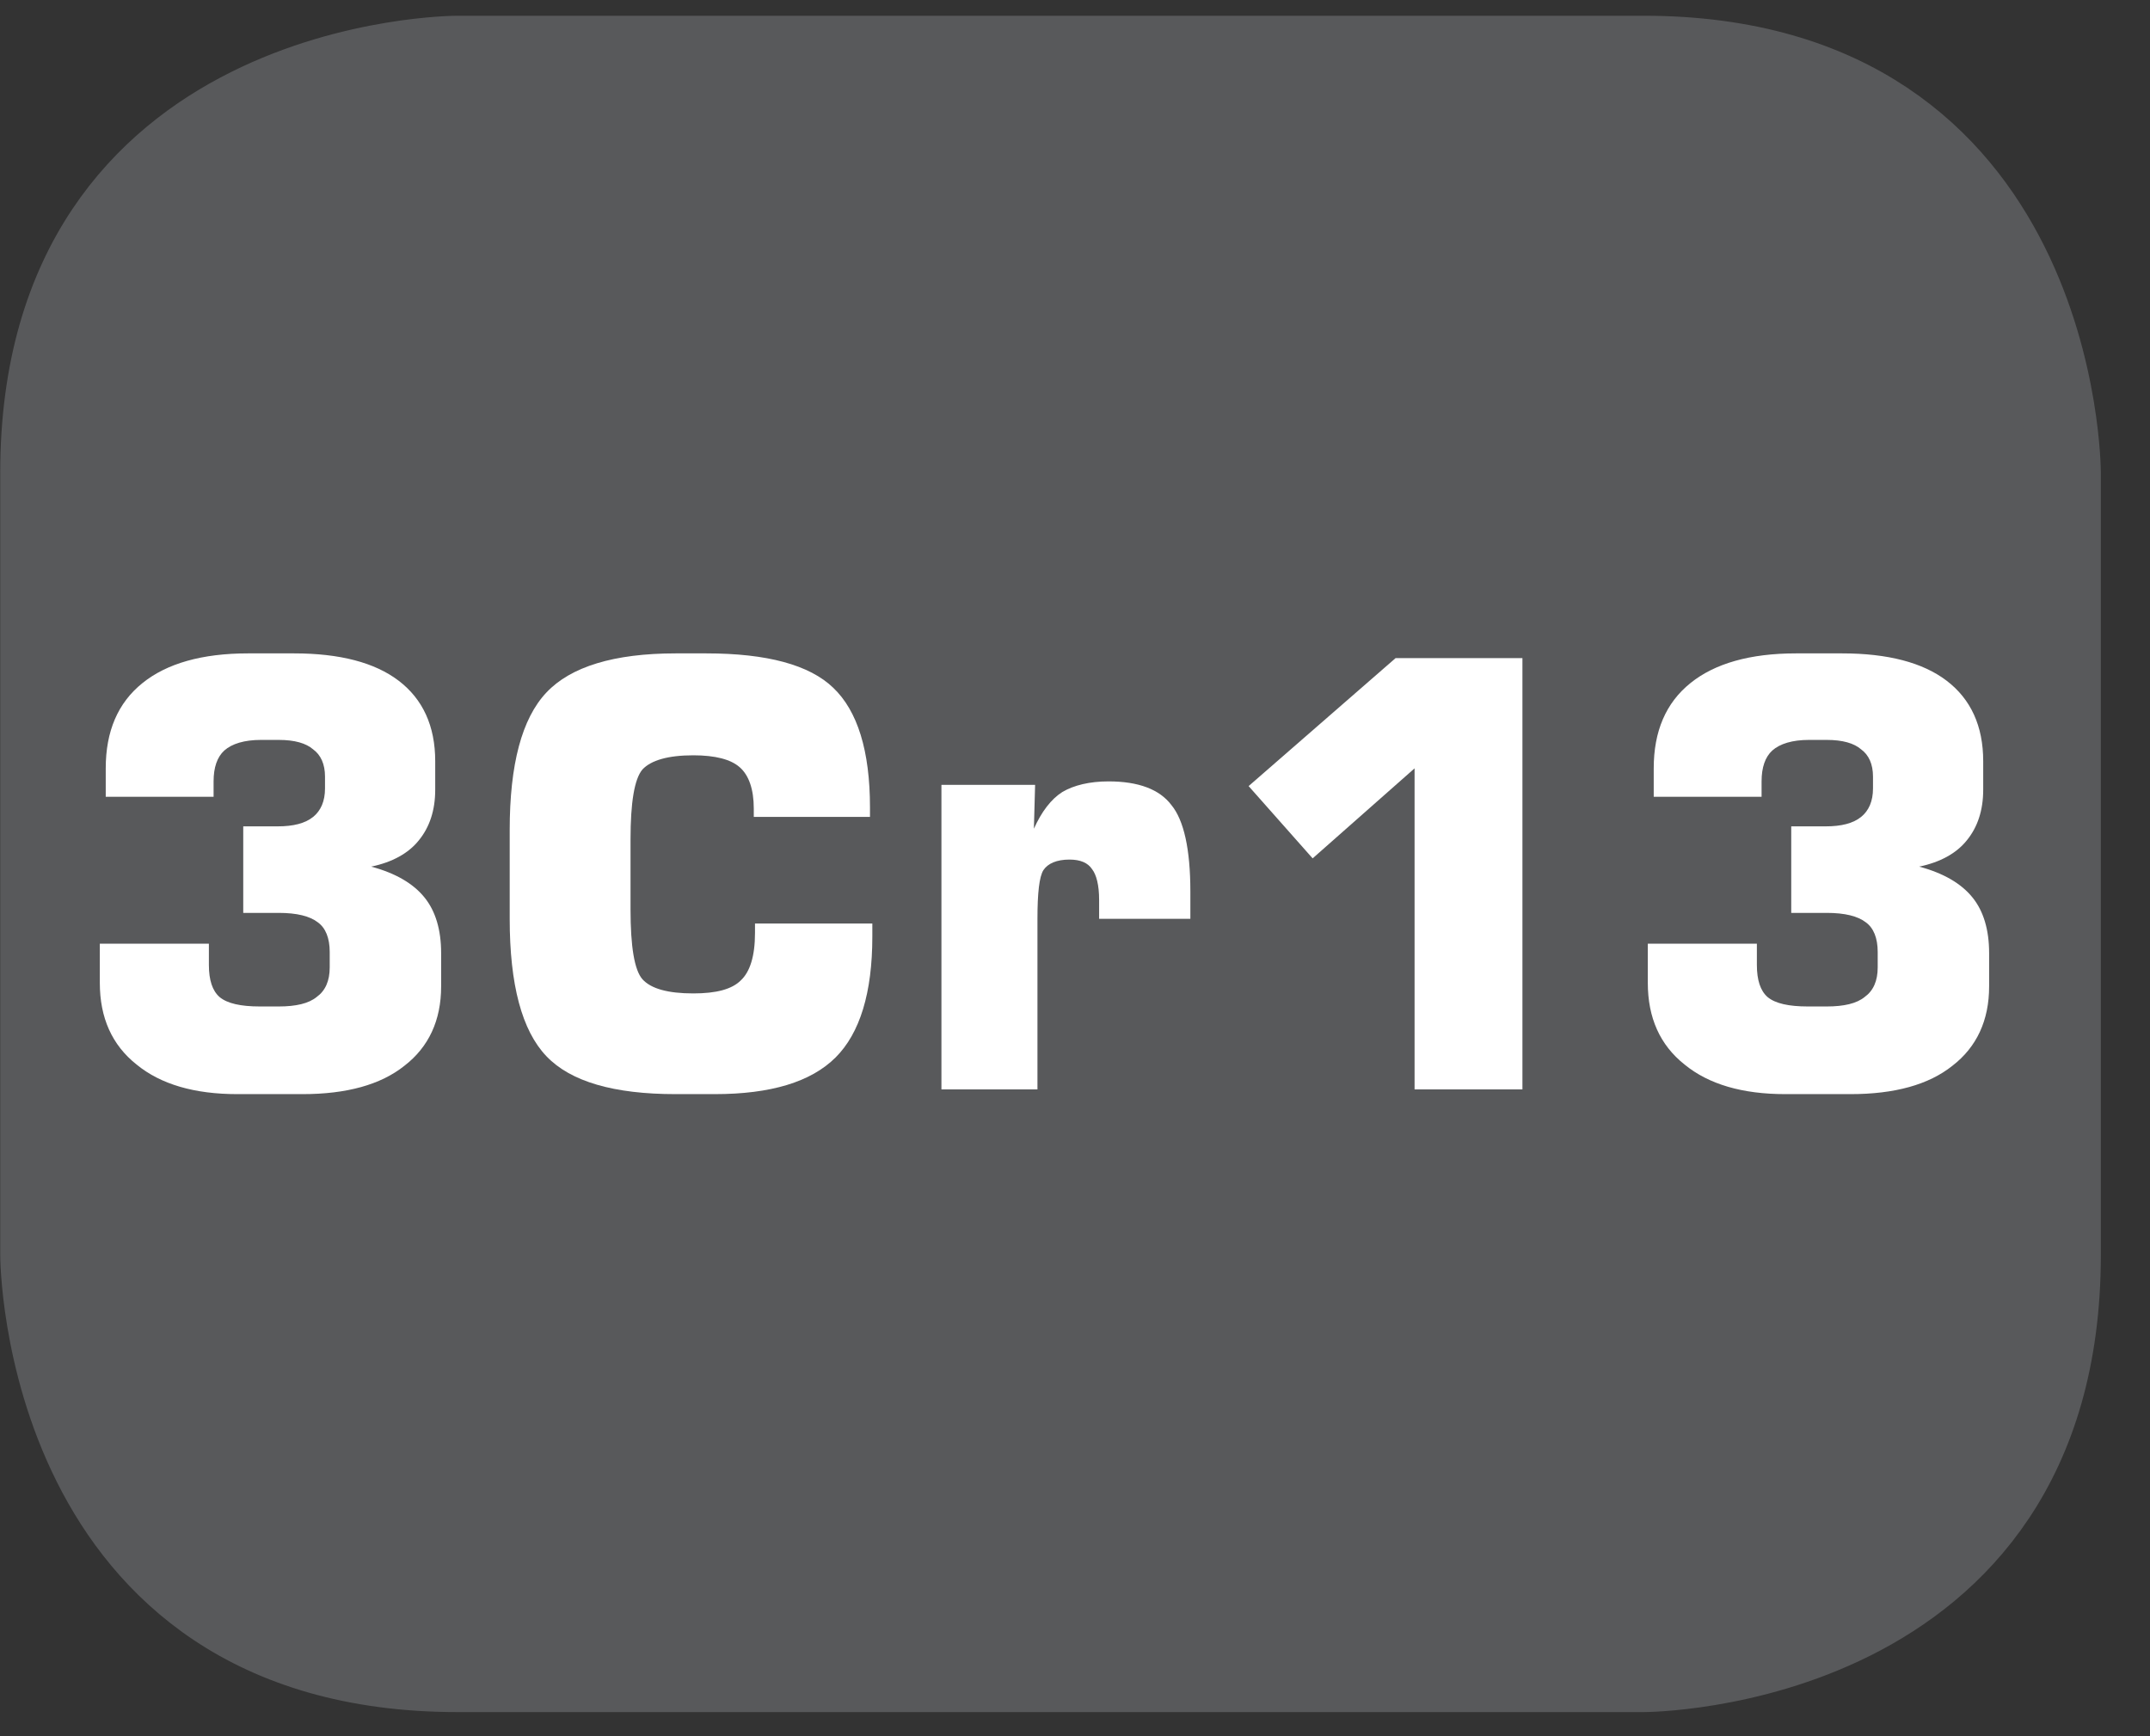
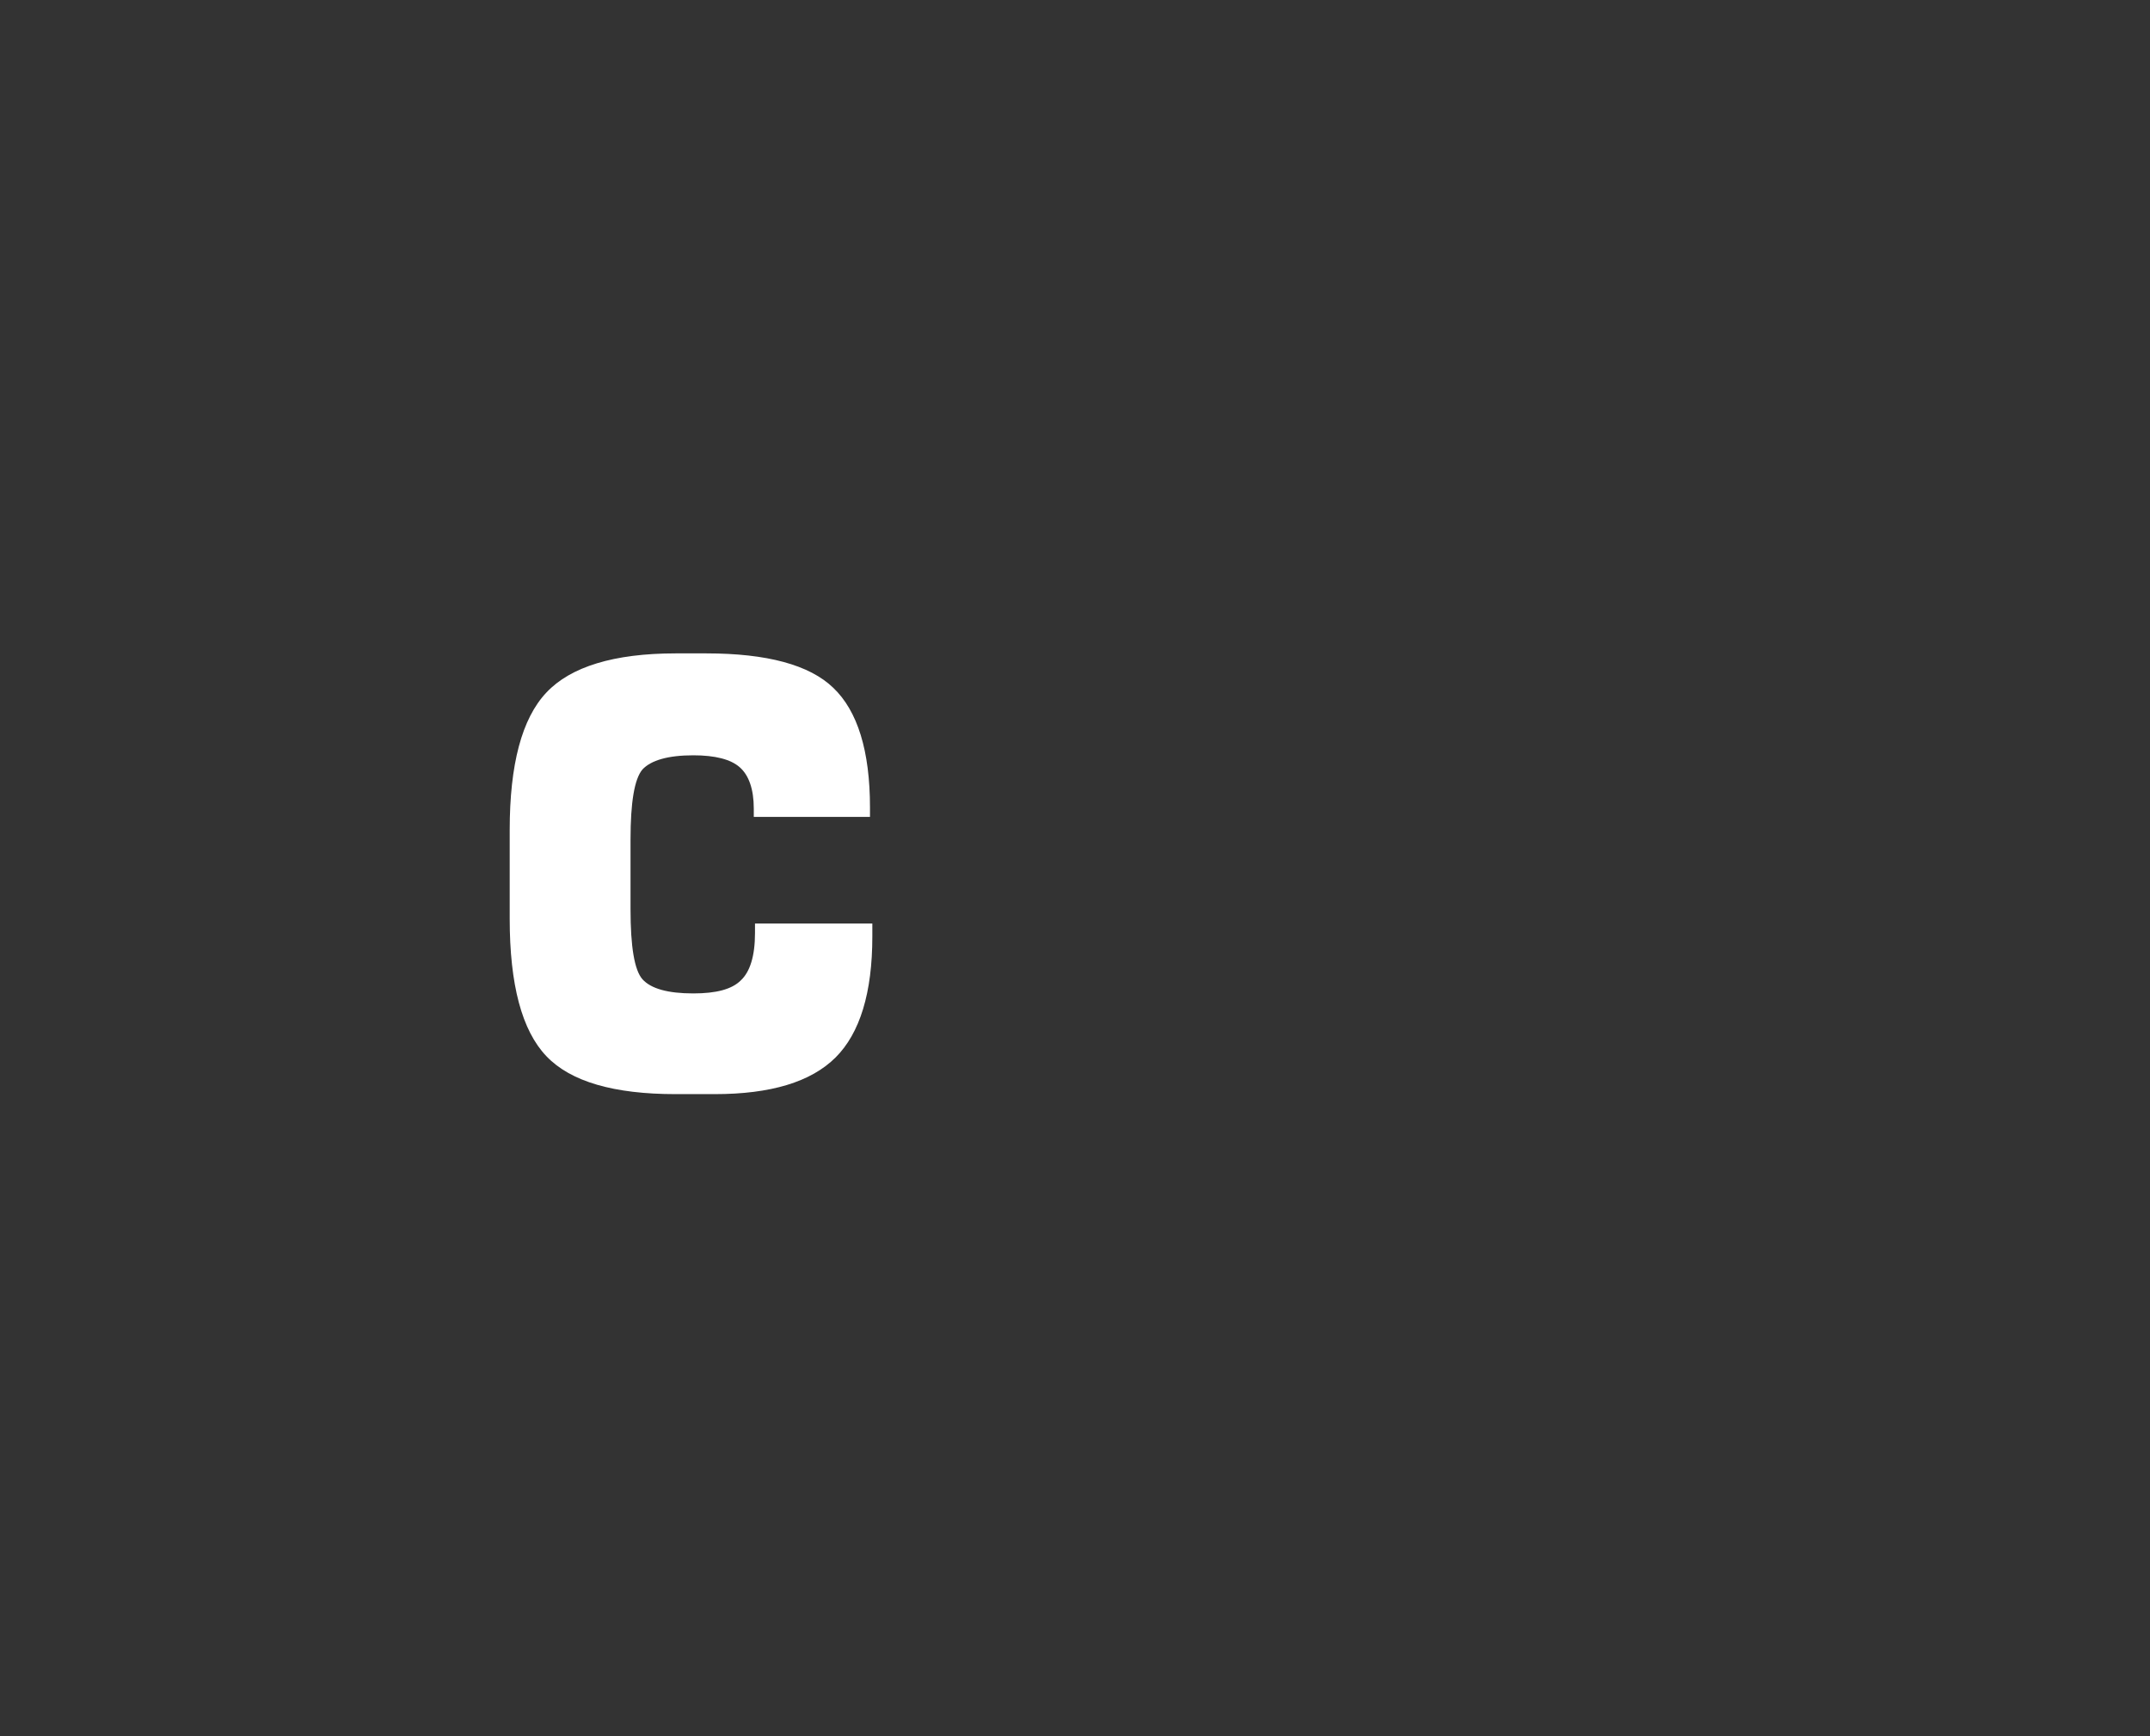
<svg xmlns="http://www.w3.org/2000/svg" xmlns:xlink="http://www.w3.org/1999/xlink" width="28.346pt" height="22.894pt" viewBox="0 0 28.346 22.894" version="1.2">
  <rect x="0" y="0" width="28.346" height="22.894" fill="#333333" stroke="none" />
  <defs>
    <g>
      <symbol overflow="visible" id="glyph0-0">
-         <path style="stroke:none;" d="M 0.391 1.375 L 0.391 -5.516 L 4.297 -5.516 L 4.297 1.375 Z M 0.828 0.953 L 3.859 0.953 L 3.859 -5.062 L 0.828 -5.062 Z M 0.828 0.953 " />
-       </symbol>
+         </symbol>
      <symbol overflow="visible" id="glyph0-1">
-         <path style="stroke:none;" d="M 0.453 -1.922 L 1.891 -1.922 L 1.891 -1.641 C 1.891 -1.441 1.938 -1.301 2.031 -1.219 C 2.133 -1.133 2.312 -1.094 2.562 -1.094 L 2.812 -1.094 C 3.039 -1.094 3.207 -1.133 3.312 -1.219 C 3.426 -1.301 3.484 -1.43 3.484 -1.609 L 3.484 -1.812 C 3.484 -1.996 3.43 -2.129 3.328 -2.203 C 3.223 -2.285 3.051 -2.328 2.812 -2.328 L 2.344 -2.328 L 2.344 -3.469 L 2.797 -3.469 C 3.004 -3.469 3.16 -3.508 3.266 -3.594 C 3.367 -3.676 3.422 -3.801 3.422 -3.969 L 3.422 -4.125 C 3.422 -4.289 3.367 -4.41 3.266 -4.484 C 3.172 -4.566 3.02 -4.609 2.812 -4.609 L 2.578 -4.609 C 2.359 -4.609 2.195 -4.559 2.094 -4.469 C 2 -4.383 1.953 -4.246 1.953 -4.062 L 1.953 -3.859 L 0.531 -3.859 L 0.531 -4.234 C 0.531 -4.723 0.691 -5.098 1.016 -5.359 C 1.336 -5.617 1.801 -5.75 2.406 -5.75 L 3.016 -5.75 C 3.617 -5.75 4.078 -5.629 4.391 -5.391 C 4.711 -5.148 4.875 -4.793 4.875 -4.328 L 4.875 -3.953 C 4.875 -3.68 4.801 -3.457 4.656 -3.281 C 4.52 -3.113 4.309 -2.996 4.031 -2.938 C 4.352 -2.852 4.586 -2.715 4.734 -2.531 C 4.879 -2.352 4.953 -2.105 4.953 -1.797 L 4.953 -1.359 C 4.953 -0.91 4.789 -0.559 4.469 -0.312 C 4.156 -0.062 3.707 0.062 3.125 0.062 L 2.266 0.062 C 1.703 0.062 1.258 -0.066 0.938 -0.328 C 0.613 -0.586 0.453 -0.945 0.453 -1.406 Z M 0.453 -1.922 " />
-       </symbol>
+         </symbol>
      <symbol overflow="visible" id="glyph0-2">
        <path style="stroke:none;" d="M 5.172 -2.188 L 5.172 -2.016 C 5.172 -1.273 5.008 -0.742 4.688 -0.422 C 4.363 -0.098 3.832 0.062 3.094 0.062 L 2.578 0.062 C 1.766 0.062 1.195 -0.102 0.875 -0.438 C 0.551 -0.777 0.391 -1.383 0.391 -2.25 L 0.391 -3.422 C 0.391 -4.285 0.551 -4.891 0.875 -5.234 C 1.195 -5.574 1.766 -5.75 2.578 -5.75 L 2.984 -5.75 C 3.785 -5.75 4.344 -5.598 4.656 -5.297 C 4.977 -4.992 5.141 -4.465 5.141 -3.719 L 5.141 -3.594 L 3.609 -3.594 L 3.609 -3.703 C 3.609 -3.961 3.543 -4.145 3.422 -4.25 C 3.305 -4.352 3.102 -4.406 2.812 -4.406 C 2.477 -4.406 2.254 -4.34 2.141 -4.219 C 2.035 -4.094 1.984 -3.785 1.984 -3.297 L 1.984 -2.375 C 1.984 -1.883 2.035 -1.574 2.141 -1.453 C 2.254 -1.328 2.477 -1.266 2.812 -1.266 C 3.113 -1.266 3.32 -1.32 3.438 -1.438 C 3.559 -1.551 3.625 -1.758 3.625 -2.062 L 3.625 -2.188 Z M 5.172 -2.188 " />
      </symbol>
      <symbol overflow="visible" id="glyph0-3">
-         <path style="stroke:none;" d="M 0.562 0 L 0.562 -4.016 L 1.797 -4.016 L 1.781 -3.438 C 1.883 -3.664 2.008 -3.828 2.156 -3.922 C 2.309 -4.012 2.516 -4.062 2.766 -4.062 C 3.16 -4.062 3.438 -3.957 3.594 -3.75 C 3.758 -3.551 3.844 -3.168 3.844 -2.609 L 3.844 -2.25 L 2.641 -2.25 L 2.641 -2.5 C 2.641 -2.695 2.605 -2.832 2.547 -2.906 C 2.492 -2.988 2.395 -3.031 2.25 -3.031 C 2.082 -3.031 1.965 -2.98 1.906 -2.891 C 1.852 -2.805 1.828 -2.59 1.828 -2.25 L 1.828 0 Z M 0.562 0 " />
-       </symbol>
+         </symbol>
      <symbol overflow="visible" id="glyph0-4">
-         <path style="stroke:none;" d="M 0.656 -4 L 2.594 -5.688 L 4.266 -5.688 L 4.266 0 L 2.844 0 L 2.844 -4.234 L 1.5 -3.047 Z M 0.656 -4 " />
-       </symbol>
+         </symbol>
    </g>
    <clipPath id="clip1">
-       <path d="M 0 0.207 L 27.707 0.207 L 27.707 22.582 L 0 22.582 Z M 0 0.207 " />
-     </clipPath>
+       </clipPath>
  </defs>
  <g id="surface1">
    <g clip-path="url(#clip1)" clip-rule="nonzero">
      <path style="fill-rule:nonzero;fill:rgb(34.509%,34.901%,35.686%);fill-opacity:1;stroke-width:1;stroke-linecap:butt;stroke-linejoin:miter;stroke:rgb(34.509%,34.901%,35.686%);stroke-opacity:1;stroke-miterlimit:10;" d="M 0.002 0 C 0.002 0 -5.669 0 -5.669 -5.671 L -5.669 -16.225 C -5.669 -16.225 -5.669 -21.896 0.002 -21.896 L 16.007 -21.896 C 16.007 -21.896 21.678 -21.896 21.678 -16.225 L 21.678 -5.671 C 21.678 -5.671 21.678 0 16.007 0 Z M 0.002 0 " transform="matrix(0.977,0,0,-0.977,6.03,0.696)" />
    </g>
    <g style="fill:rgb(100%,100%,100%);fill-opacity:1;">
      <use xlink:href="#glyph0-1" x="0.863" y="14.366" />
      <use xlink:href="#glyph0-2" x="6.329" y="14.366" />
      <use xlink:href="#glyph0-3" x="11.85" y="14.366" />
      <use xlink:href="#glyph0-4" x="15.806" y="14.366" />
      <use xlink:href="#glyph0-1" x="21.272" y="14.366" />
    </g>
  </g>
</svg>